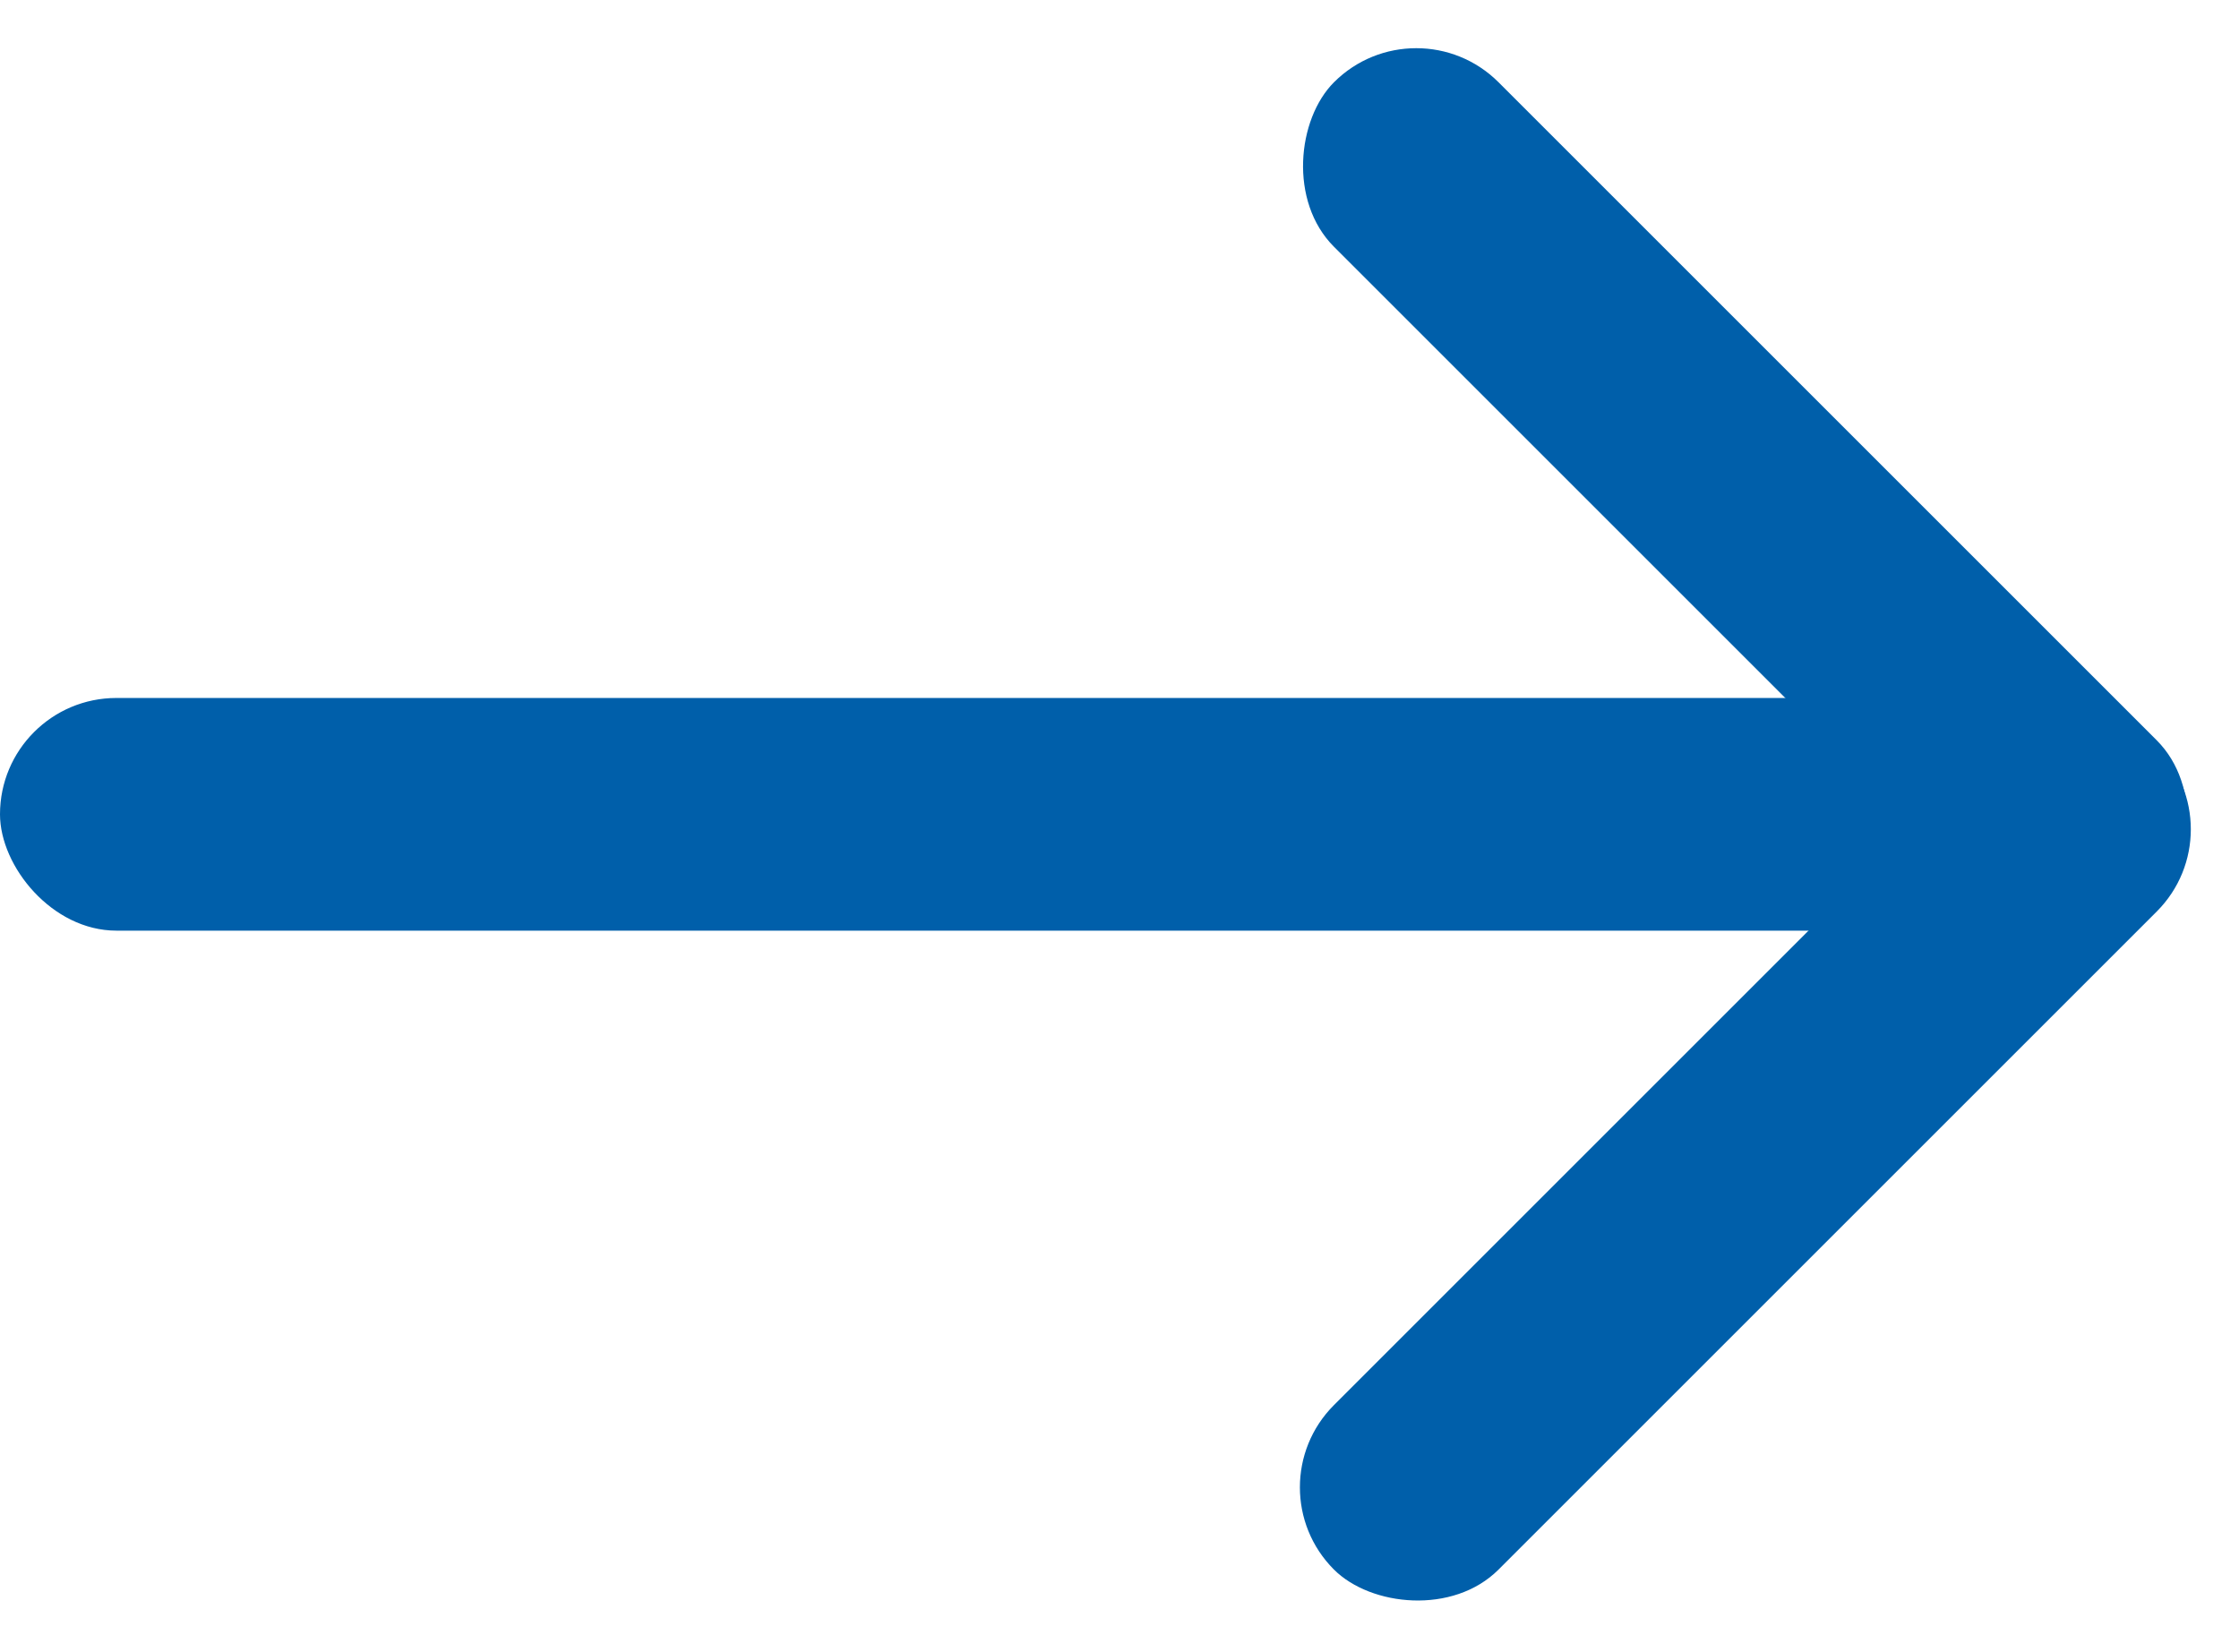
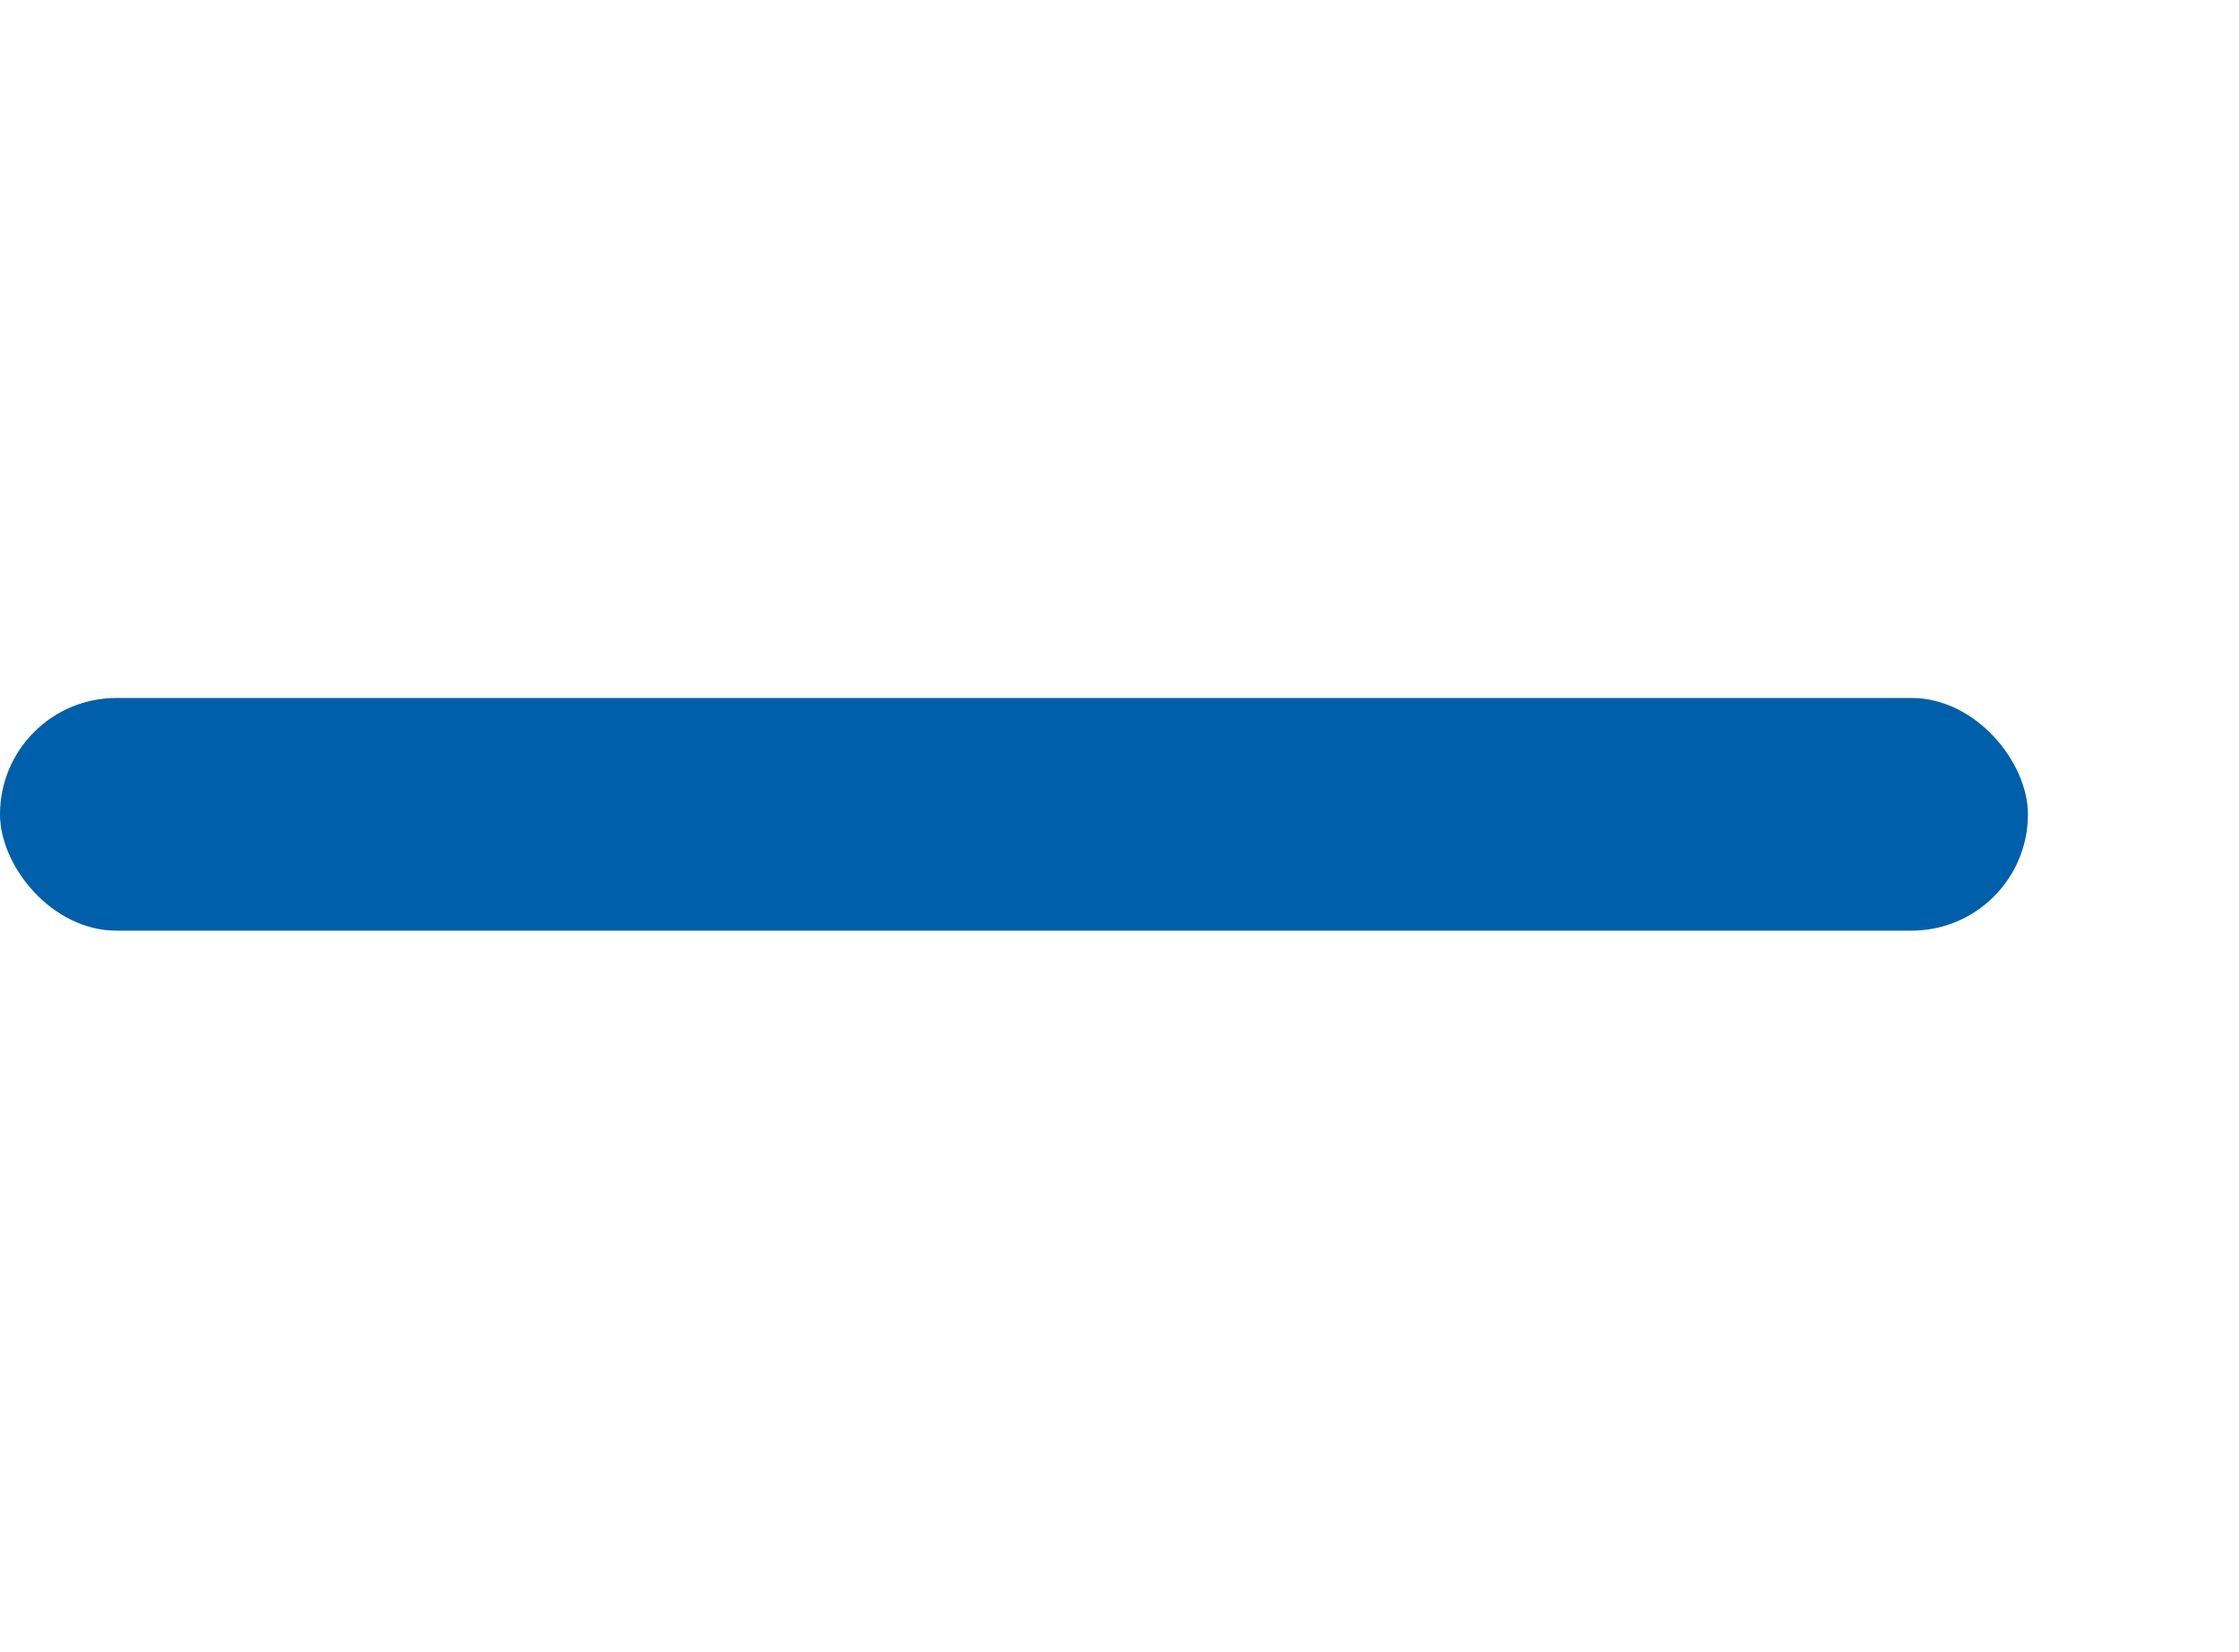
<svg xmlns="http://www.w3.org/2000/svg" width="67.349" height="49.698" viewBox="0 0 67.349 49.698">
  <g id="seta-sem-fundo" transform="translate(-585 300)">
    <rect id="Retângulo_19" data-name="Retângulo 19" width="61" height="7" rx="3.5" transform="translate(585 -279)" fill="#005faa" />
    <g id="Grupo_1" data-name="Grupo 1">
-       <rect id="Retângulo_20" data-name="Retângulo 20" width="35" height="7" rx="3.5" transform="translate(627.601 -300) rotate(45)" fill="#005faa" />
-       <rect id="Retângulo_21" data-name="Retângulo 21" width="35" height="7" rx="3.5" transform="translate(622.651 -255.251) rotate(-45)" fill="#005faa" />
-     </g>
+       </g>
  </g>
</svg>